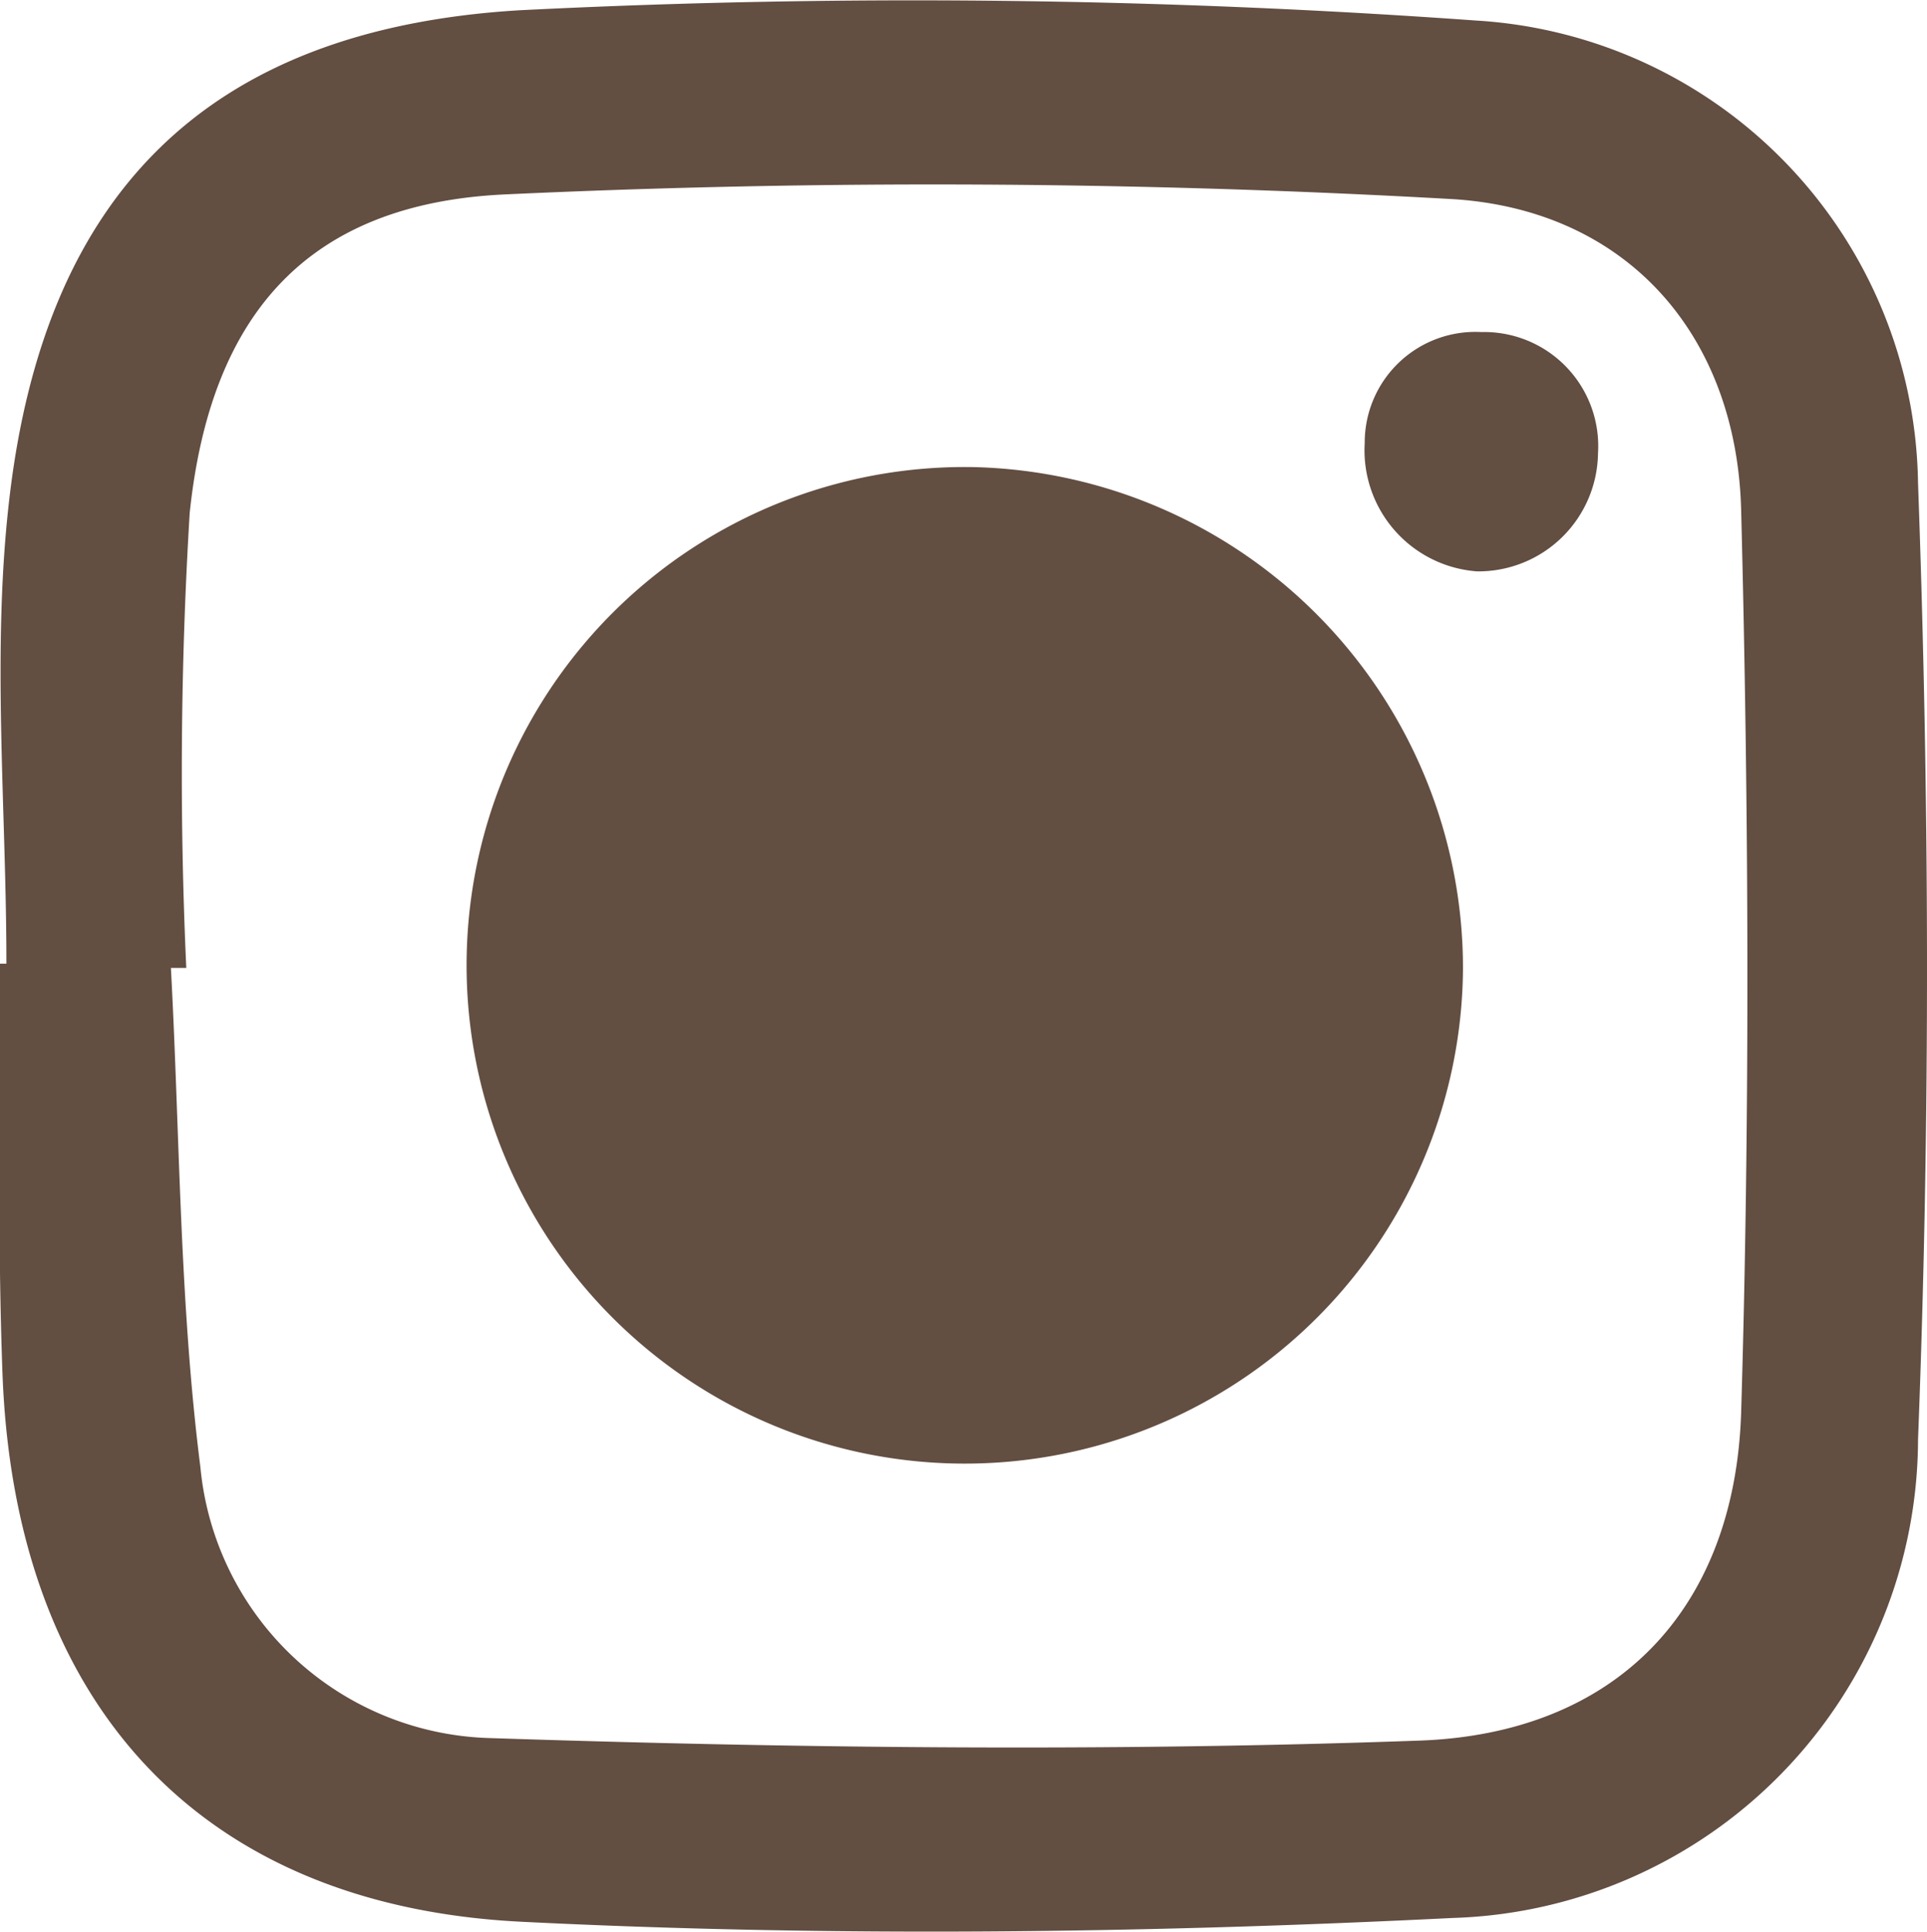
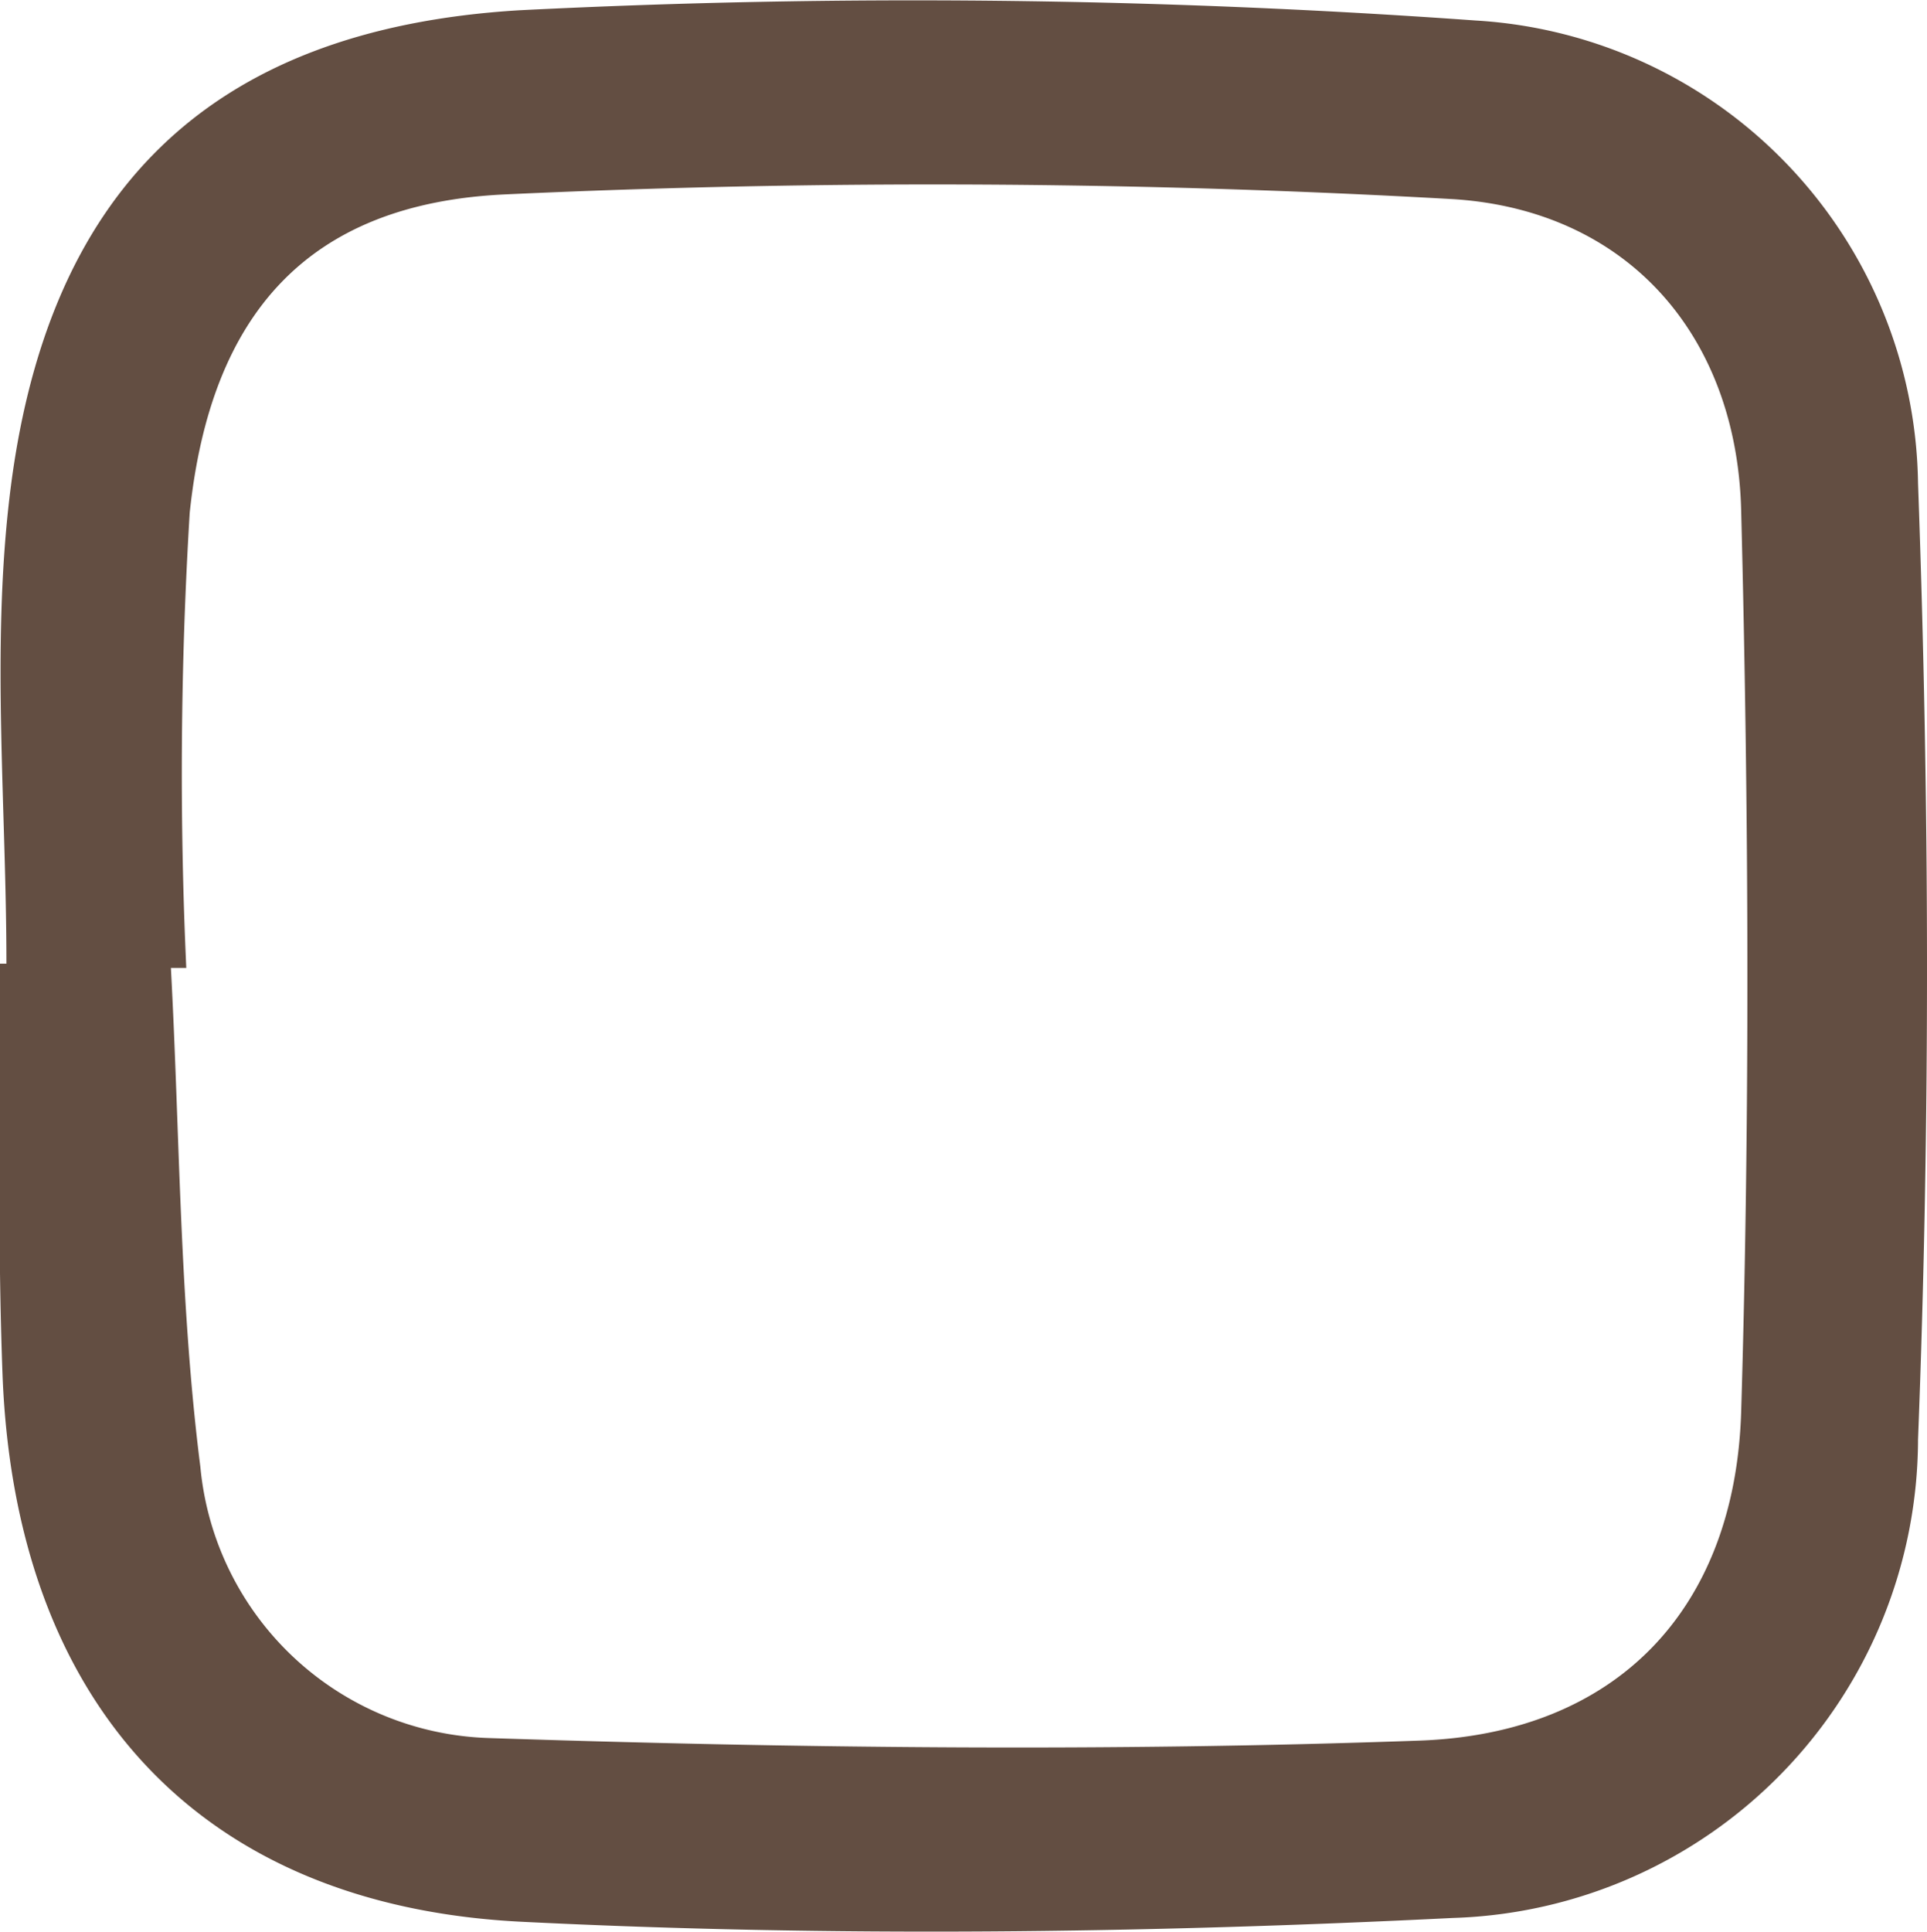
<svg xmlns="http://www.w3.org/2000/svg" viewBox="0 0 45.1 45.2">
  <defs>
    <style>.cls-1{fill:#634e42;}</style>
  </defs>
  <g id="Capa_2" data-name="Capa 2">
    <g id="Capa_1-2" data-name="Capa 1">
      <path class="cls-1" d="M.15,22.55c0-3.63-.35-7.31.07-10.89C1.05,4.55,4.83.68,12.16.24A183.69,183.69,0,0,1,34.54.48,11,11,0,0,1,44.89,11.3c.27,7.45.29,14.93,0,22.39A11.23,11.23,0,0,1,34,44.88c-7.24.36-14.53.45-21.77.09C4.63,44.6.36,39.82.06,32.19-.06,29,0,25.76,0,22.55Zm4.21.1H4c.21,3.9.2,7.82.69,11.68a7,7,0,0,0,6.76,6.34c7.25.24,14.51.32,21.76.06,4.62-.16,7.39-3.07,7.54-7.67.21-7,.18-14.1,0-21.14-.11-4.06-2.65-7-6.74-7.26A215.73,215.73,0,0,0,11.8,4.55C7.22,4.77,4.93,7.33,4.44,12A100.05,100.05,0,0,0,4.36,22.65Z" />
-       <path class="cls-1" d="M34.24,22.66A11.66,11.66,0,1,1,22.79,10.93,11.73,11.73,0,0,1,34.24,22.66Z" />
-       <path class="cls-1" d="M37.4,10.61a2.8,2.8,0,0,1-2.83,2.76,2.84,2.84,0,0,1-2.63-3,2.59,2.59,0,0,1,2.73-2.6A2.67,2.67,0,0,1,37.4,10.61Z" />
    </g>
  </g>
</svg>